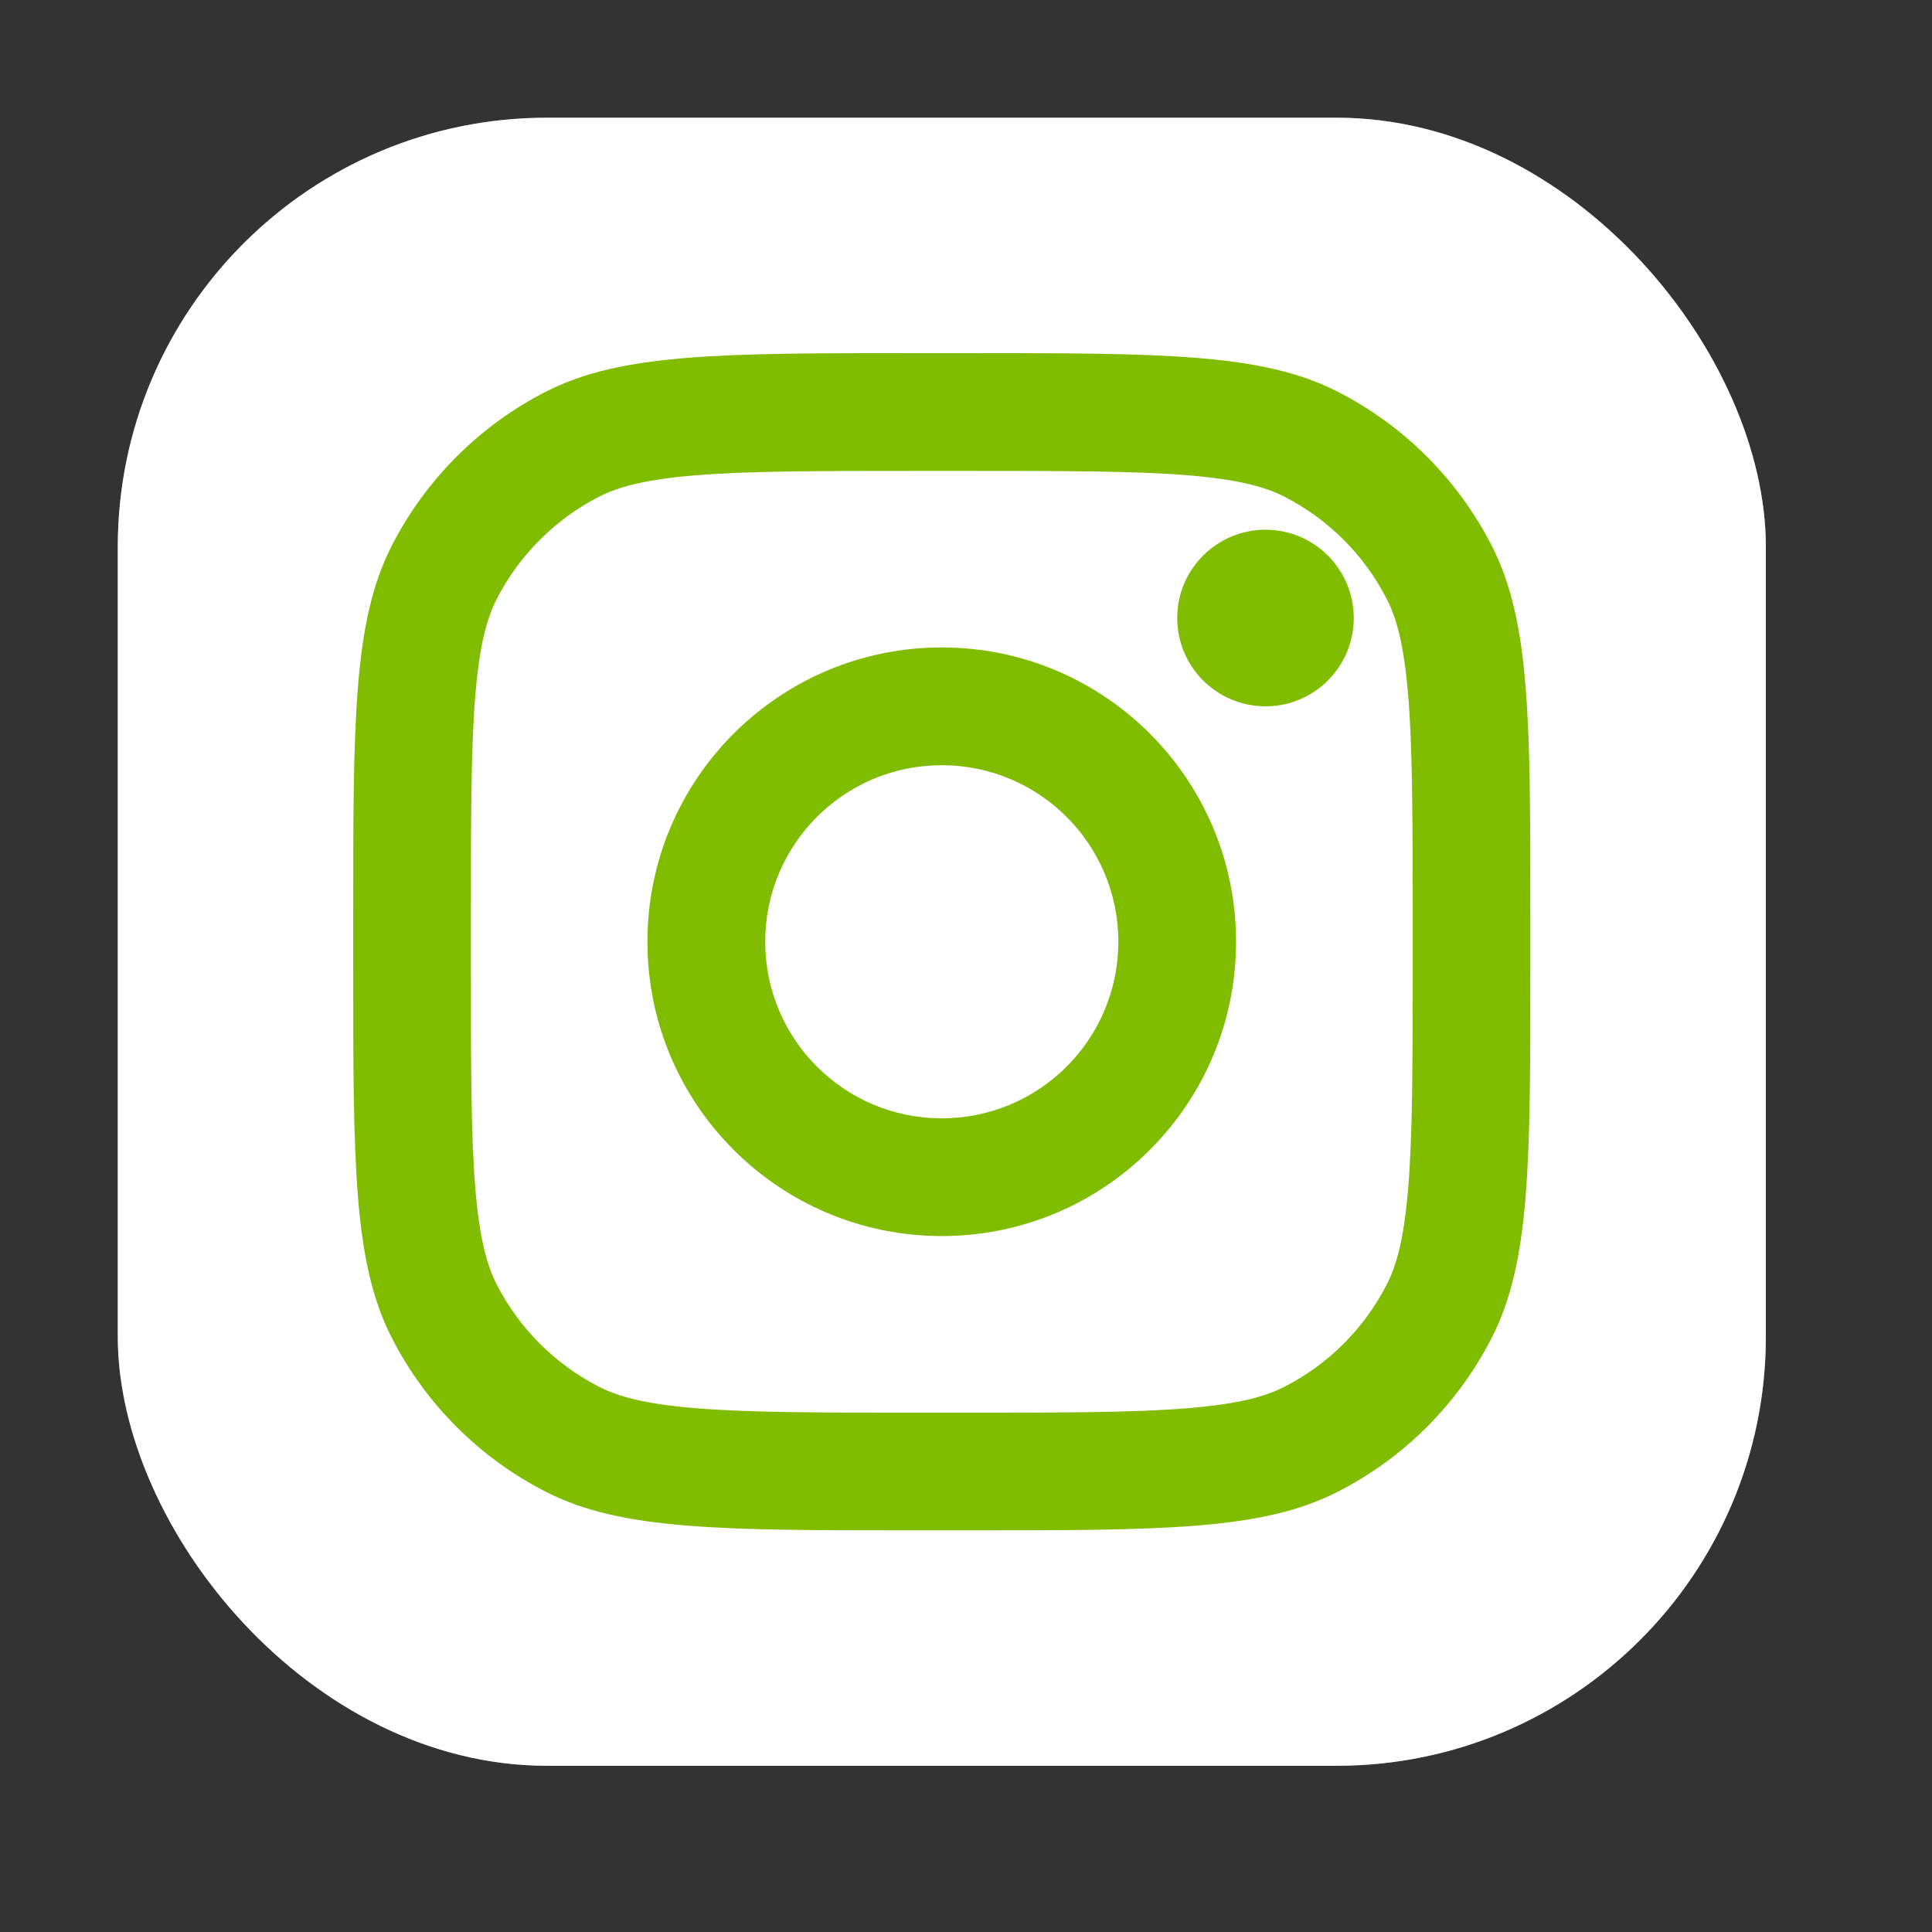
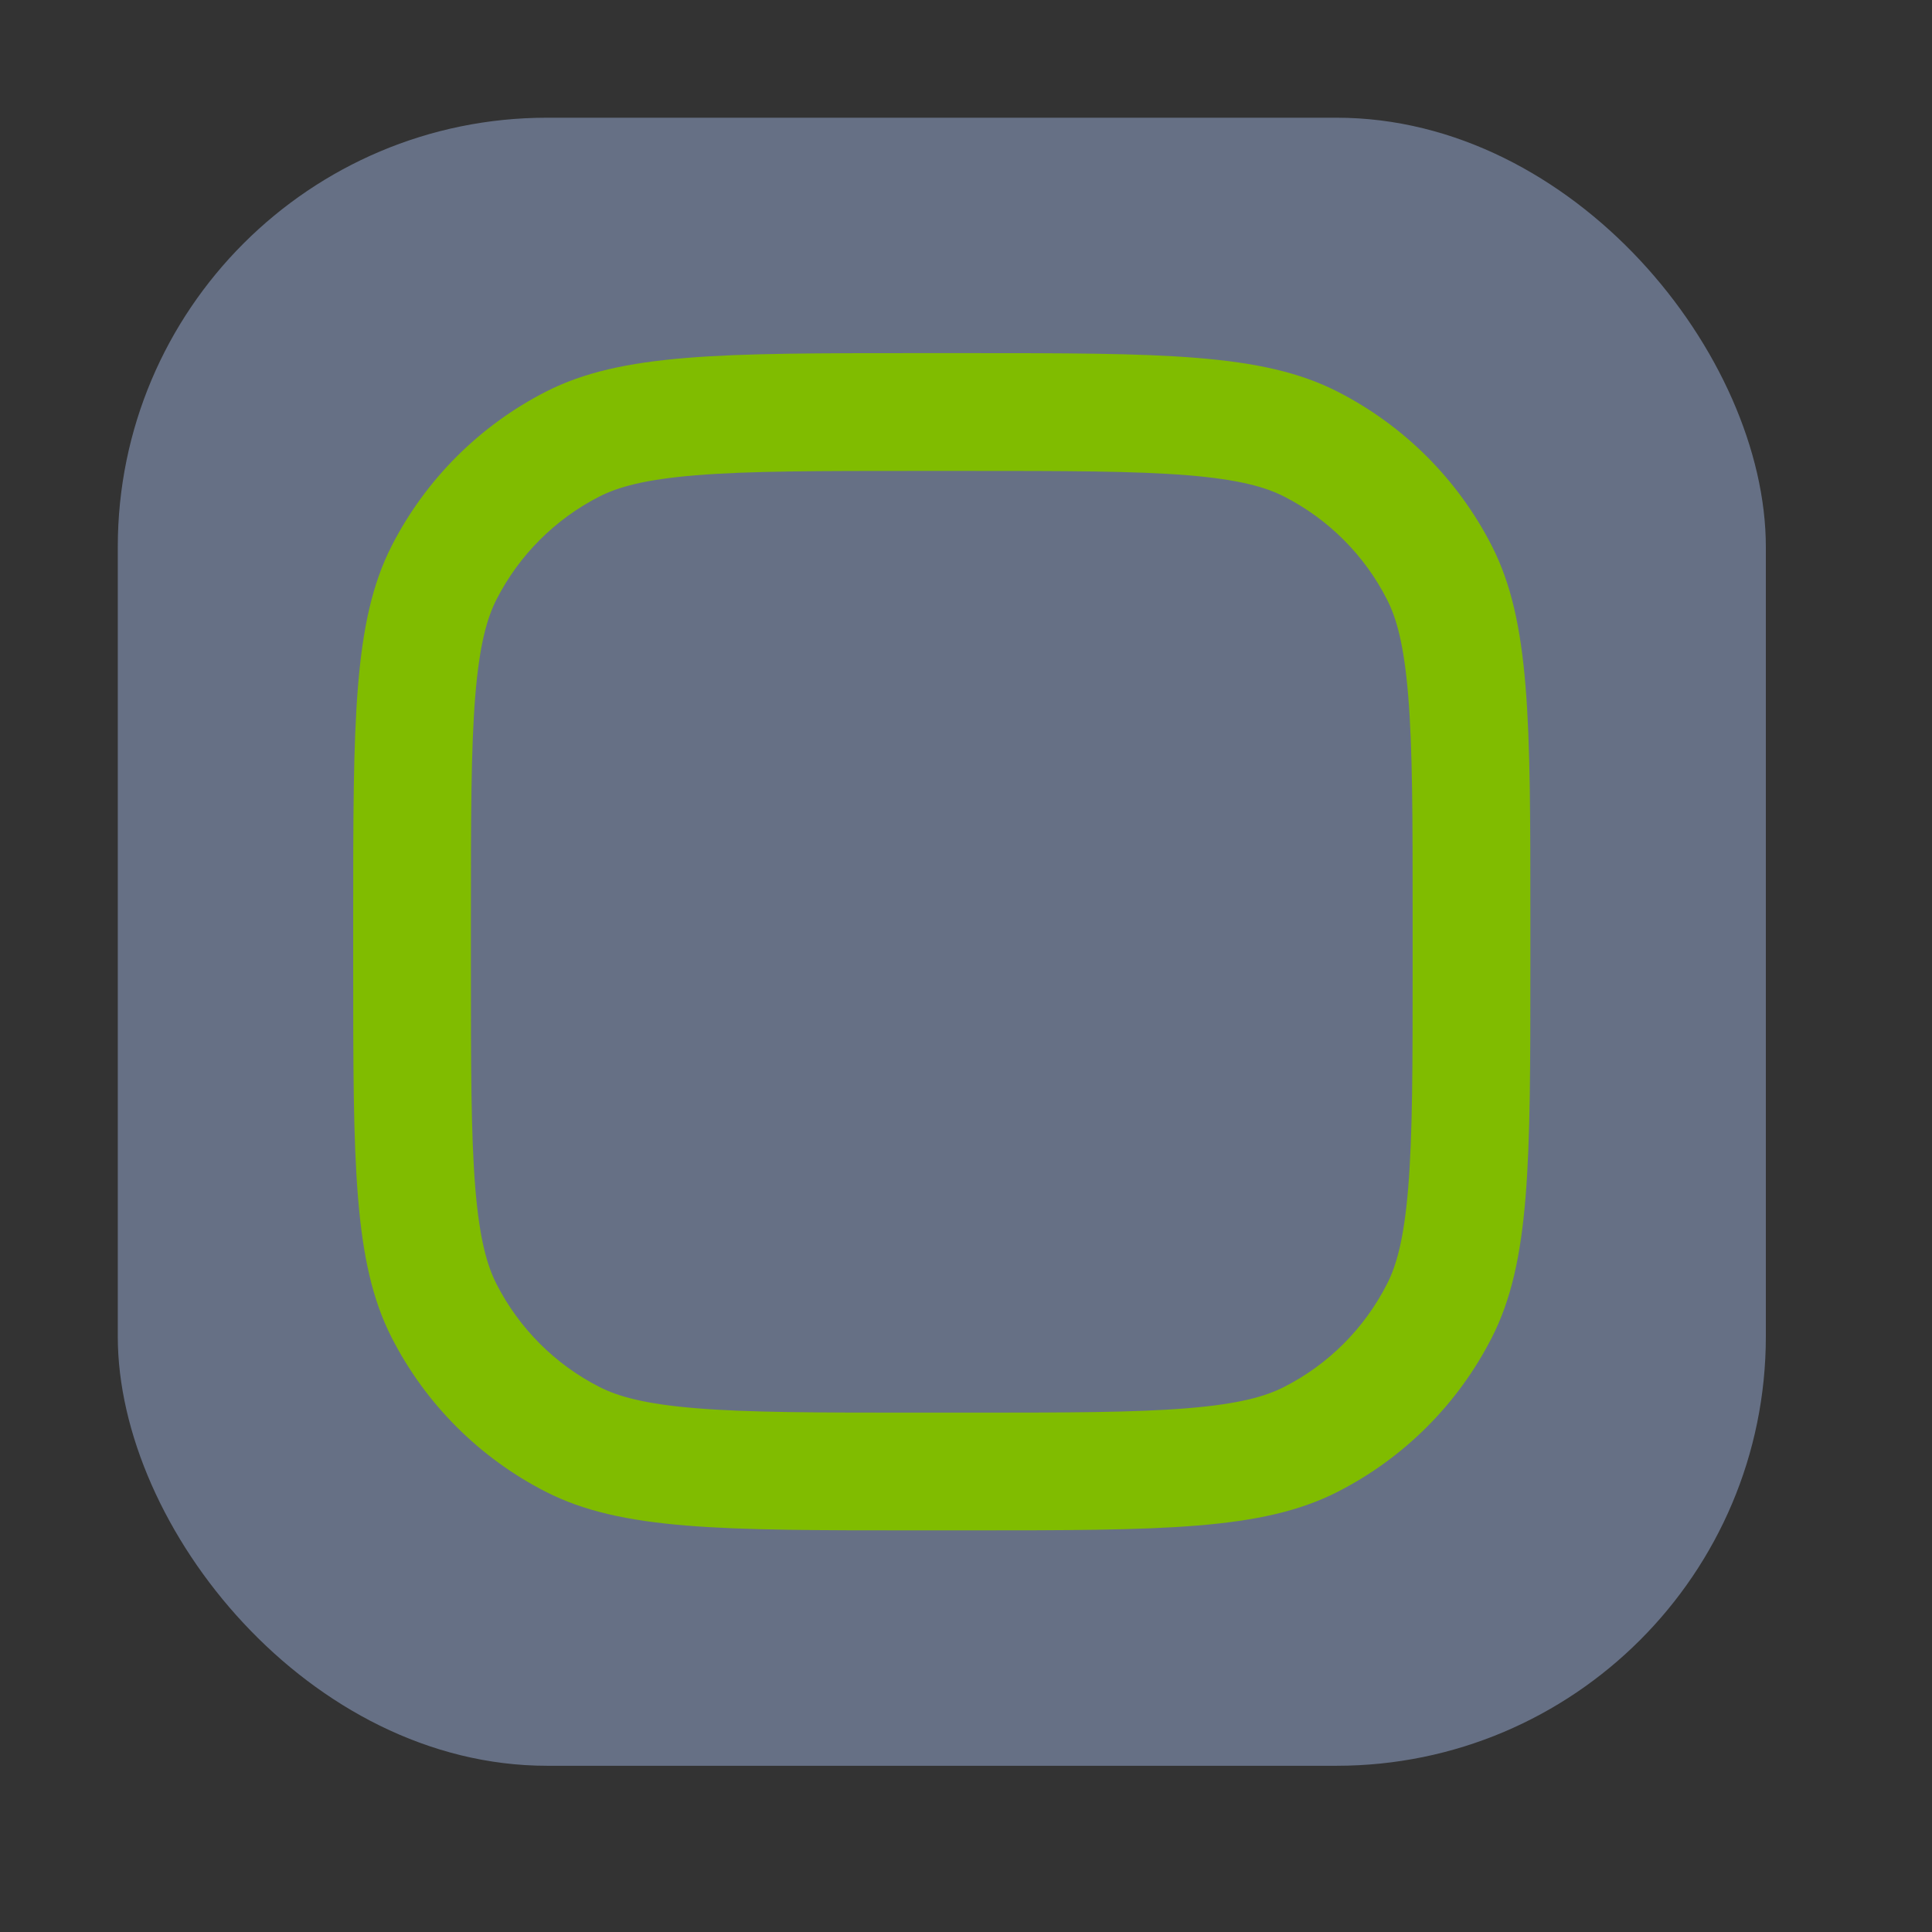
<svg xmlns="http://www.w3.org/2000/svg" width="27" height="27" viewBox="0 0 27 27" fill="none">
  <rect x="0" y="0" width="27" height="27" fill="#333333" stroke="none" />
-   <rect x="1.646" y="1.645" width="23.032" height="23.032" rx="6" fill="url(#paint0_radial_18_1909)" />
  <rect x="1.646" y="1.645" width="23.032" height="23.032" rx="6" fill="url(#paint1_radial_18_1909)" />
-   <rect x="1.646" y="1.645" width="23.032" height="23.032" rx="6" fill="white" />
-   <path d="M18.919 8.637C18.919 9.318 18.367 9.871 17.686 9.871C17.004 9.871 16.452 9.318 16.452 8.637C16.452 7.956 17.004 7.403 17.686 7.403C18.367 7.403 18.919 7.956 18.919 8.637Z" fill="#80BC00" />
-   <path fill-rule="evenodd" clip-rule="evenodd" d="M13.161 17.274C15.433 17.274 17.274 15.433 17.274 13.161C17.274 10.89 15.433 9.048 13.161 9.048C10.89 9.048 9.048 10.89 9.048 13.161C9.048 15.433 10.89 17.274 13.161 17.274ZM13.161 15.629C14.524 15.629 15.629 14.524 15.629 13.161C15.629 11.798 14.524 10.694 13.161 10.694C11.799 10.694 10.694 11.798 10.694 13.161C10.694 14.524 11.799 15.629 13.161 15.629Z" fill="#80BC00" />
  <path fill-rule="evenodd" clip-rule="evenodd" d="M4.936 12.832C4.936 10.068 4.936 8.686 5.473 7.63C5.947 6.702 6.702 5.947 7.63 5.473C8.686 4.935 10.068 4.935 12.832 4.935H13.49C16.255 4.935 17.637 4.935 18.692 5.473C19.621 5.947 20.376 6.702 20.849 7.63C21.387 8.686 21.387 10.068 21.387 12.832V13.49C21.387 16.254 21.387 17.637 20.849 18.692C20.376 19.621 19.621 20.376 18.692 20.849C17.637 21.387 16.255 21.387 13.49 21.387H12.832C10.068 21.387 8.686 21.387 7.63 20.849C6.702 20.376 5.947 19.621 5.473 18.692C4.936 17.637 4.936 16.254 4.936 13.49V12.832ZM12.832 6.581H13.49C14.9 6.581 15.858 6.582 16.598 6.642C17.319 6.701 17.688 6.808 17.945 6.939C18.565 7.255 19.068 7.758 19.383 8.377C19.515 8.634 19.621 9.003 19.68 9.725C19.741 10.465 19.742 11.423 19.742 12.832V13.49C19.742 14.899 19.741 15.857 19.68 16.598C19.621 17.319 19.515 17.688 19.383 17.945C19.068 18.564 18.565 19.068 17.945 19.383C17.688 19.514 17.319 19.621 16.598 19.68C15.858 19.741 14.9 19.742 13.49 19.742H12.832C11.423 19.742 10.465 19.741 9.725 19.68C9.003 19.621 8.635 19.514 8.377 19.383C7.758 19.068 7.255 18.564 6.939 17.945C6.808 17.688 6.701 17.319 6.642 16.598C6.582 15.857 6.581 14.899 6.581 13.49V12.832C6.581 11.423 6.582 10.465 6.642 9.725C6.701 9.003 6.808 8.634 6.939 8.377C7.255 7.758 7.758 7.255 8.377 6.939C8.635 6.808 9.003 6.701 9.725 6.642C10.465 6.582 11.423 6.581 12.832 6.581Z" fill="#80BC00" />
  <defs>
    <radialGradient id="paint0_radial_18_1909" cx="0" cy="0" r="1" gradientUnits="userSpaceOnUse" gradientTransform="translate(9.871 18.919) rotate(-55.376) scale(20.992)">
      <stop stop-color="#667085" />
      <stop offset="0.793" stop-color="#667085" />
      <stop offset="1" stop-color="#667085" />
    </radialGradient>
    <radialGradient id="paint1_radial_18_1909" cx="0" cy="0" r="1" gradientUnits="userSpaceOnUse" gradientTransform="translate(9.049 25.5) rotate(-65.136) scale(18.586)">
      <stop stop-color="#667085" />
      <stop offset="0.445" stop-color="#667085" />
      <stop offset="0.715" stop-color="#667085" />
      <stop offset="1" stop-color="#667085" />
    </radialGradient>
  </defs>
</svg>